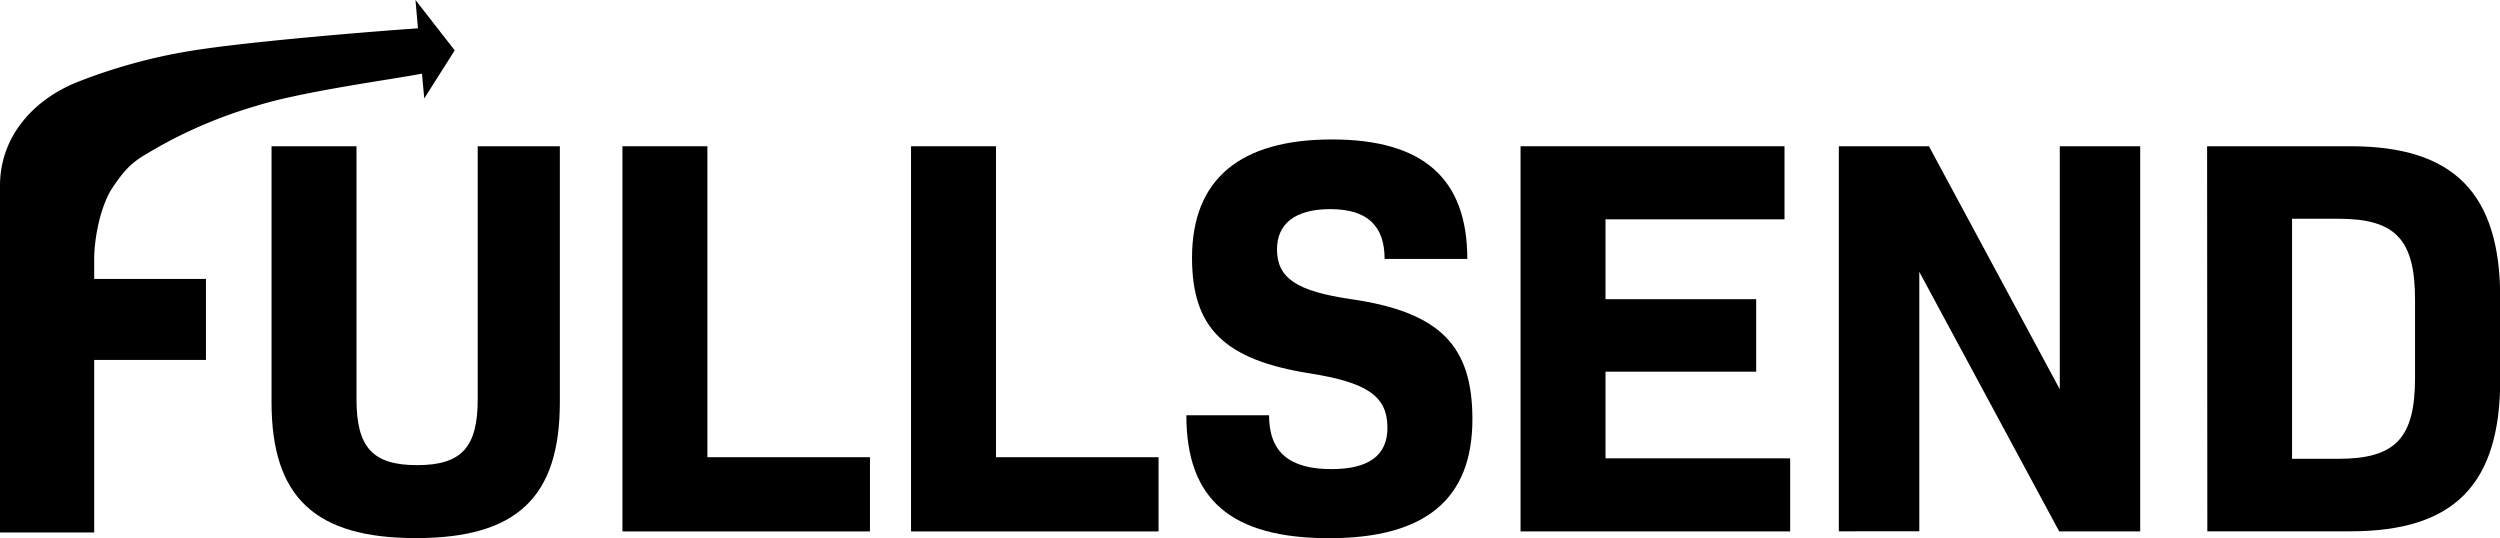
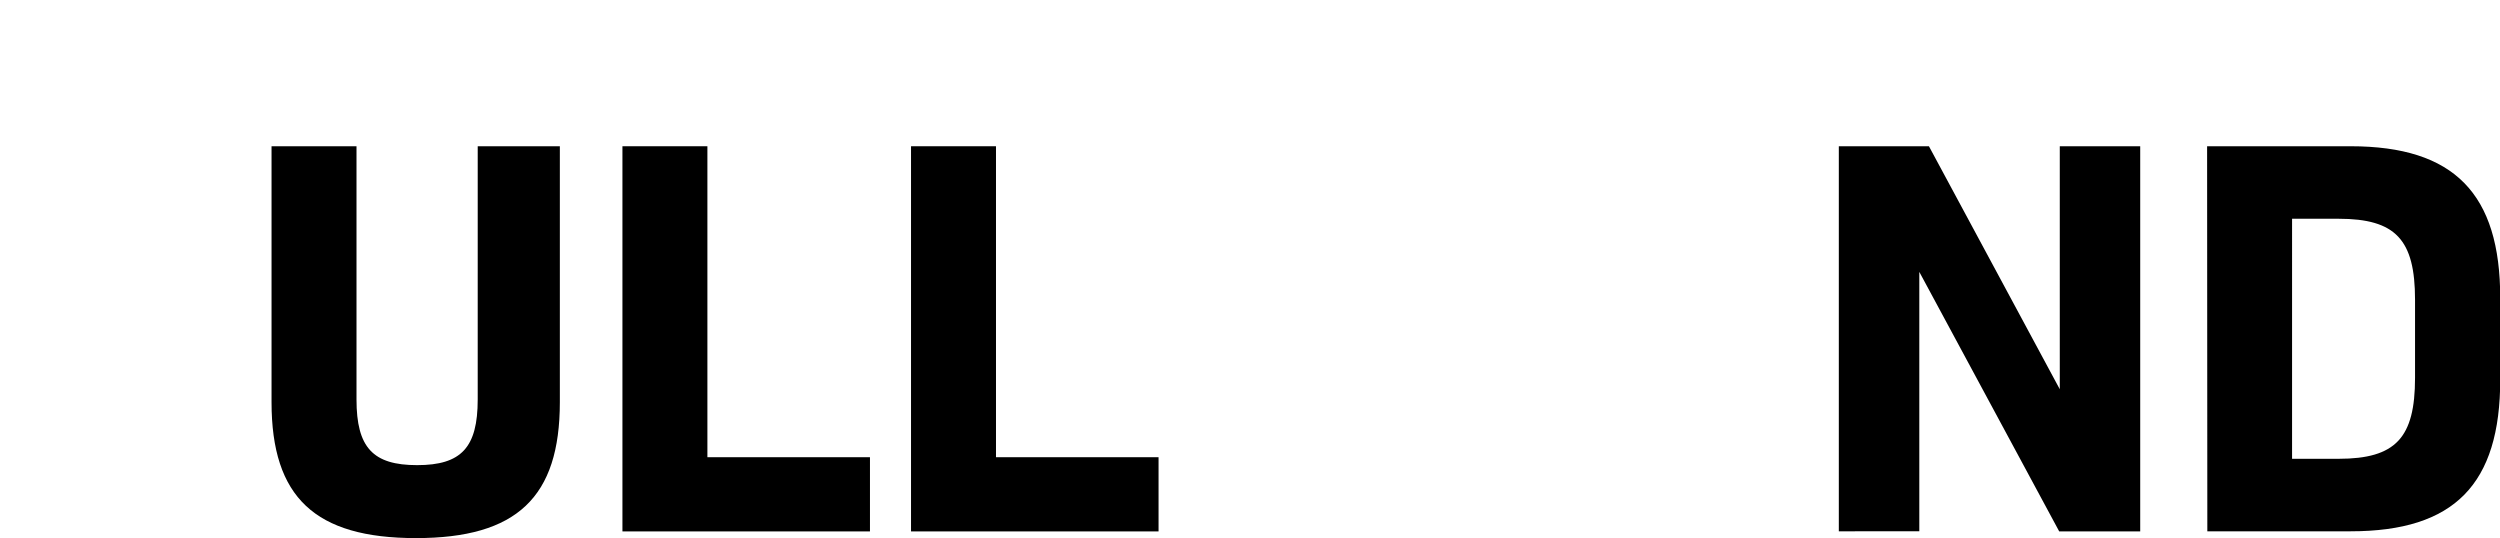
<svg xmlns="http://www.w3.org/2000/svg" id="Layer_1" data-name="Layer 1" viewBox="0 0 441.37 95.02">
  <path d="M47.94,71V25.82h15v44.7c0,8.5,2.9,11.6,10.7,11.6s10.7-3.1,10.7-11.6V25.82h14.5V71c0,16.8-7.6,24-25.4,24S47.94,87.82,47.94,71Z" />
  <path d="M109.89,25.82h15v54.9h28.7v13.1h-43.7Z" />
  <path d="M160.84,25.82h15v54.9h28.7v13.1h-43.7Z" />
-   <path d="M209.45,73.32h14.6c0,6.6,3.7,9.5,11,9.5,6.6,0,9.9-2.4,9.9-7.3,0-5.6-3.6-8-13.7-9.6-15.1-2.4-20.8-8-20.8-20.4,0-13.9,8.5-20.9,24.7-20.9,16,0,23.9,6.8,23.9,21.1h-14.6c0-5.9-3.1-8.8-9.6-8.8-6.2,0-9.4,2.6-9.4,7.1,0,5.1,3.5,7.4,13.1,8.8,15.9,2.3,21.4,8.4,21.4,21.2,0,14.1-8.3,21-25.3,21C217.35,95,209.45,88.22,209.45,73.32Z" />
-   <path d="M268.45,25.82h46.6v12.9h-31.6v14.1h26.6v12.8h-26.6v15.3h32.6v12.9h-47.6Z" />
  <path d="M324.64,25.82h15.91l23.1,42.9V25.82h14.2v68h-14.3L338.85,48v45.8H324.64Z" />
  <path d="M389.66,25.82H415c18.31,0,26.41,8.4,26.41,26.8V67c0,18.5-8.1,26.8-26.41,26.8h-25.3ZM412.86,81c10.11,0,13.51-3.7,13.51-14.3V52.92c0-10.6-3.4-14.3-13.51-14.3h-8.2V81Z" />
-   <path d="M80.28,8.89,73.35,0l.44,5C65.79,5.55,46.2,7.16,36,8.63a97.48,97.48,0,0,0-22.5,5.92C5.57,17.78,0,24.39,0,32.78V94H16.63V63.54H36.36V49.24H16.63V45.77c0-3.88,1.17-9.56,3.24-12.64,3-4.5,4.33-5,8.73-7.54a82.41,82.41,0,0,1,16.73-6.92C53.28,16.15,69.39,14,74.5,13l.4,4.38Z" />
</svg>